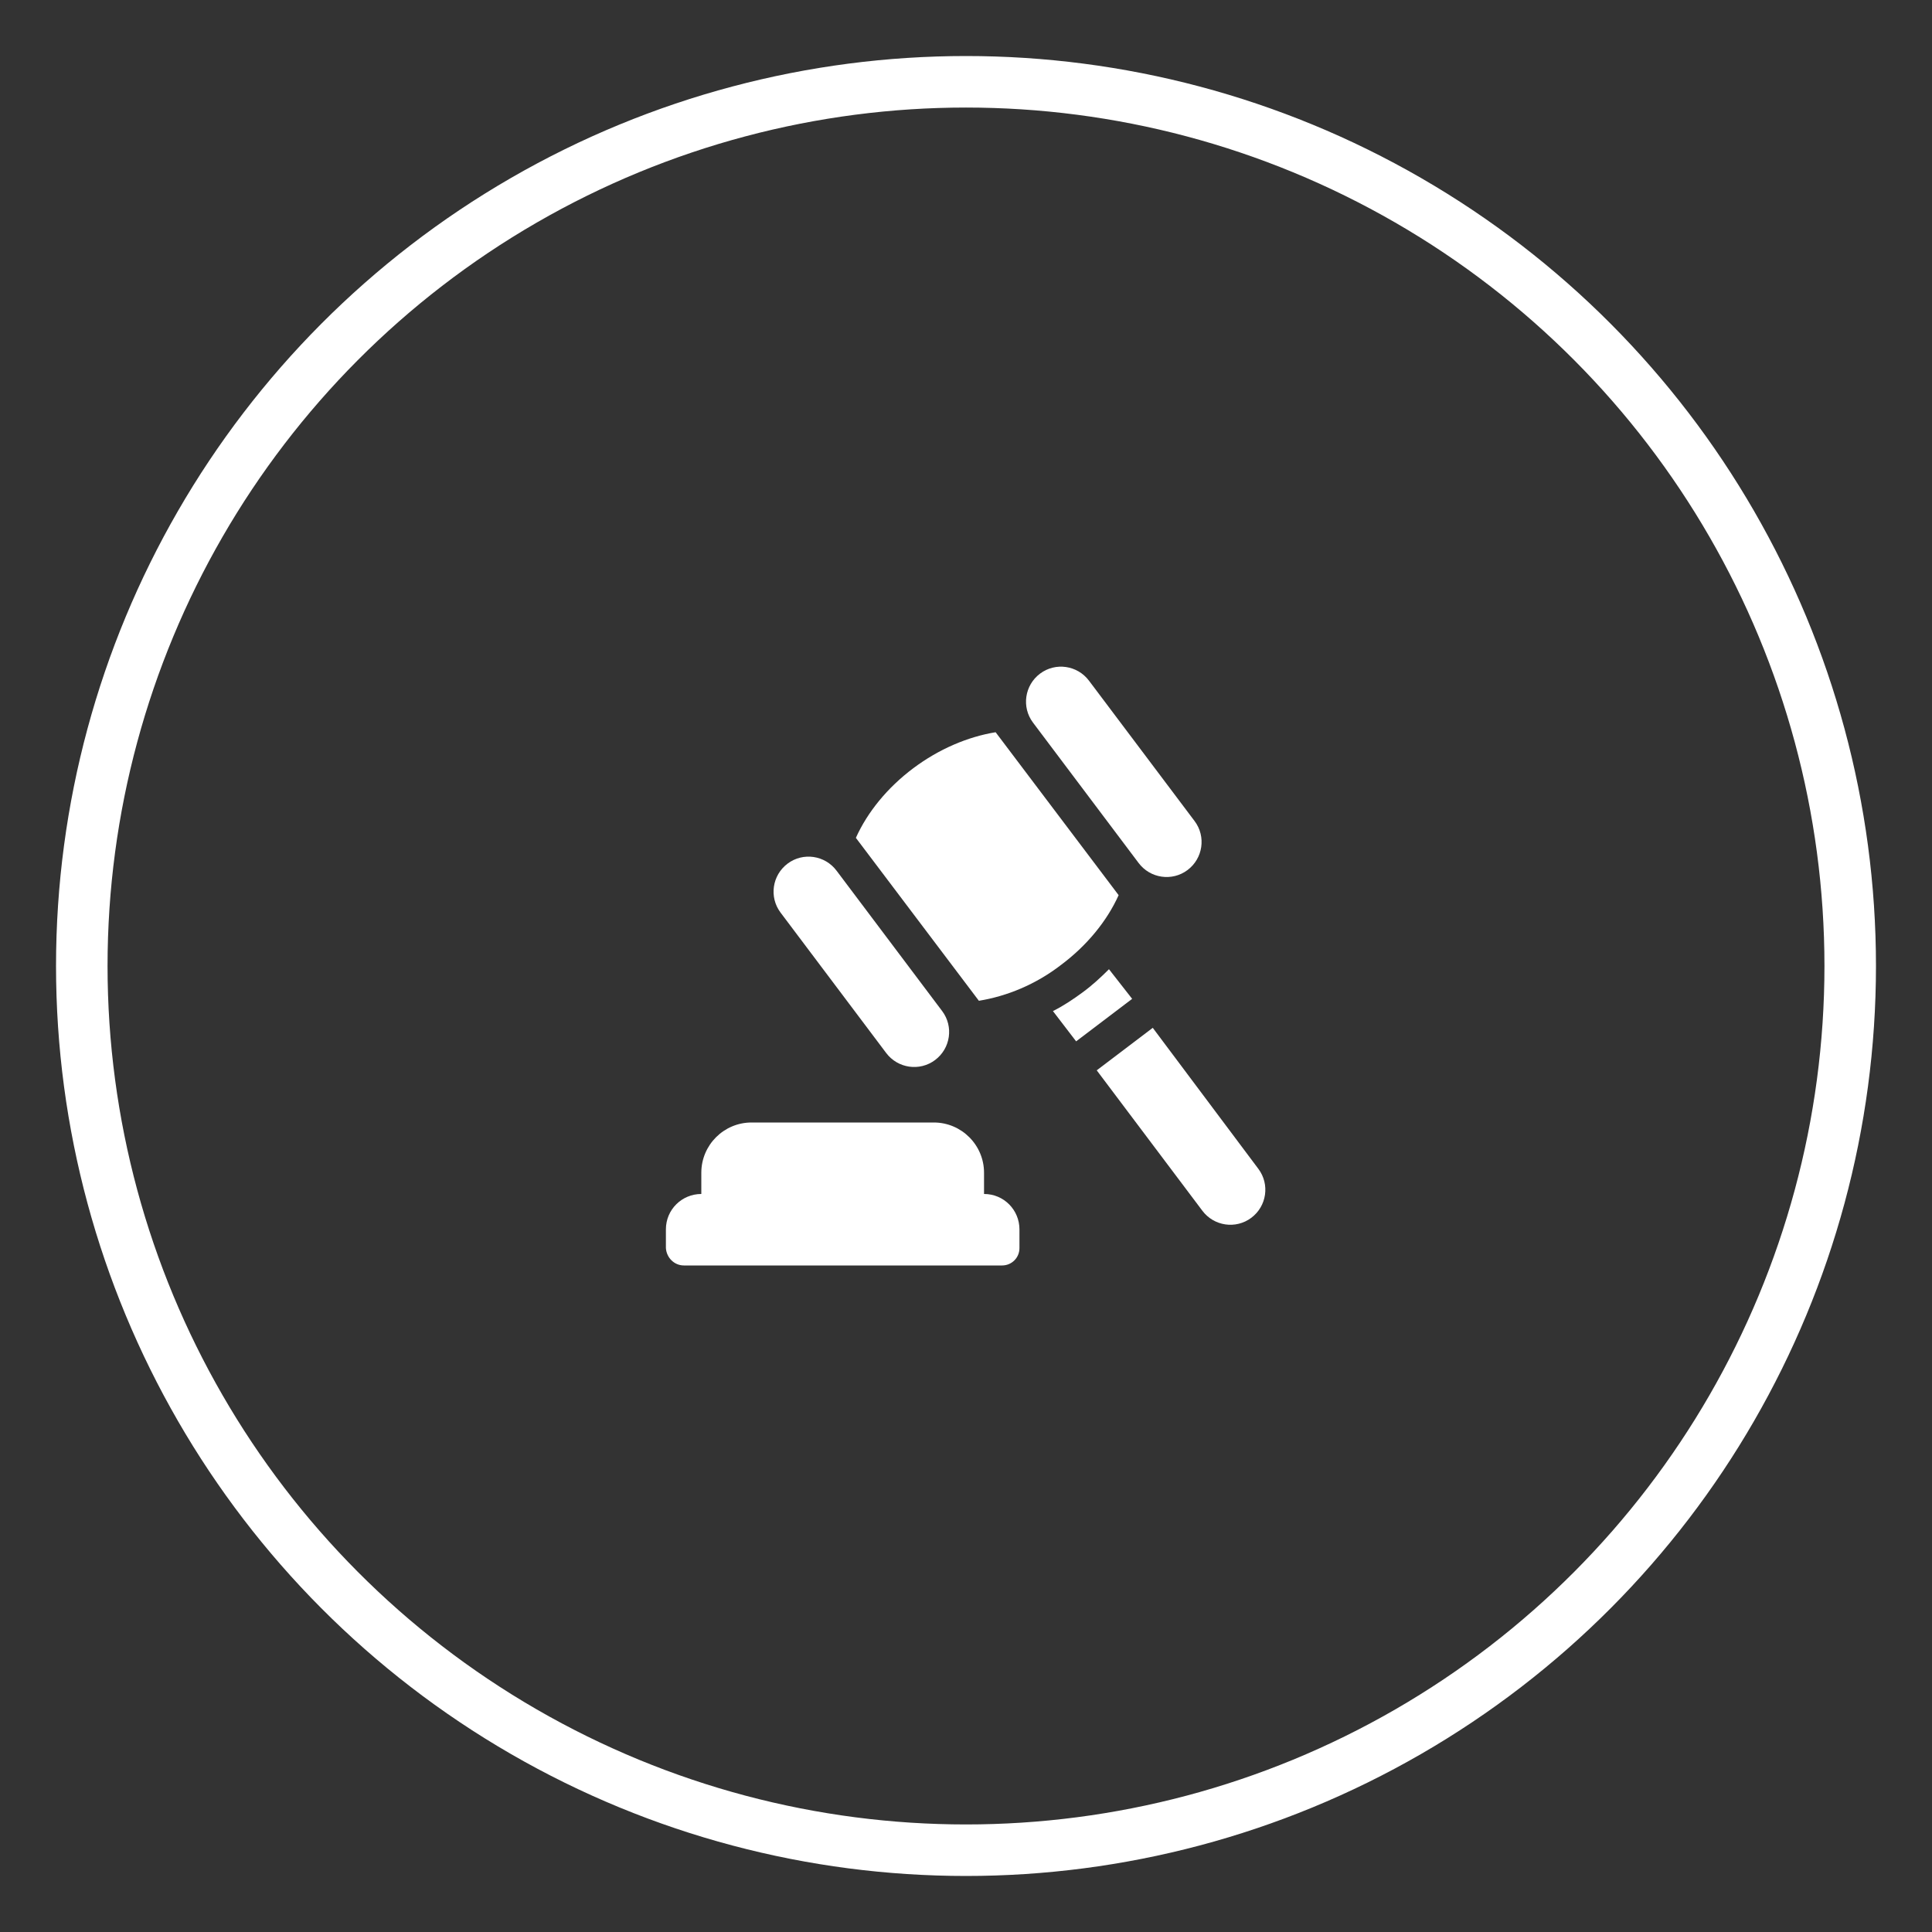
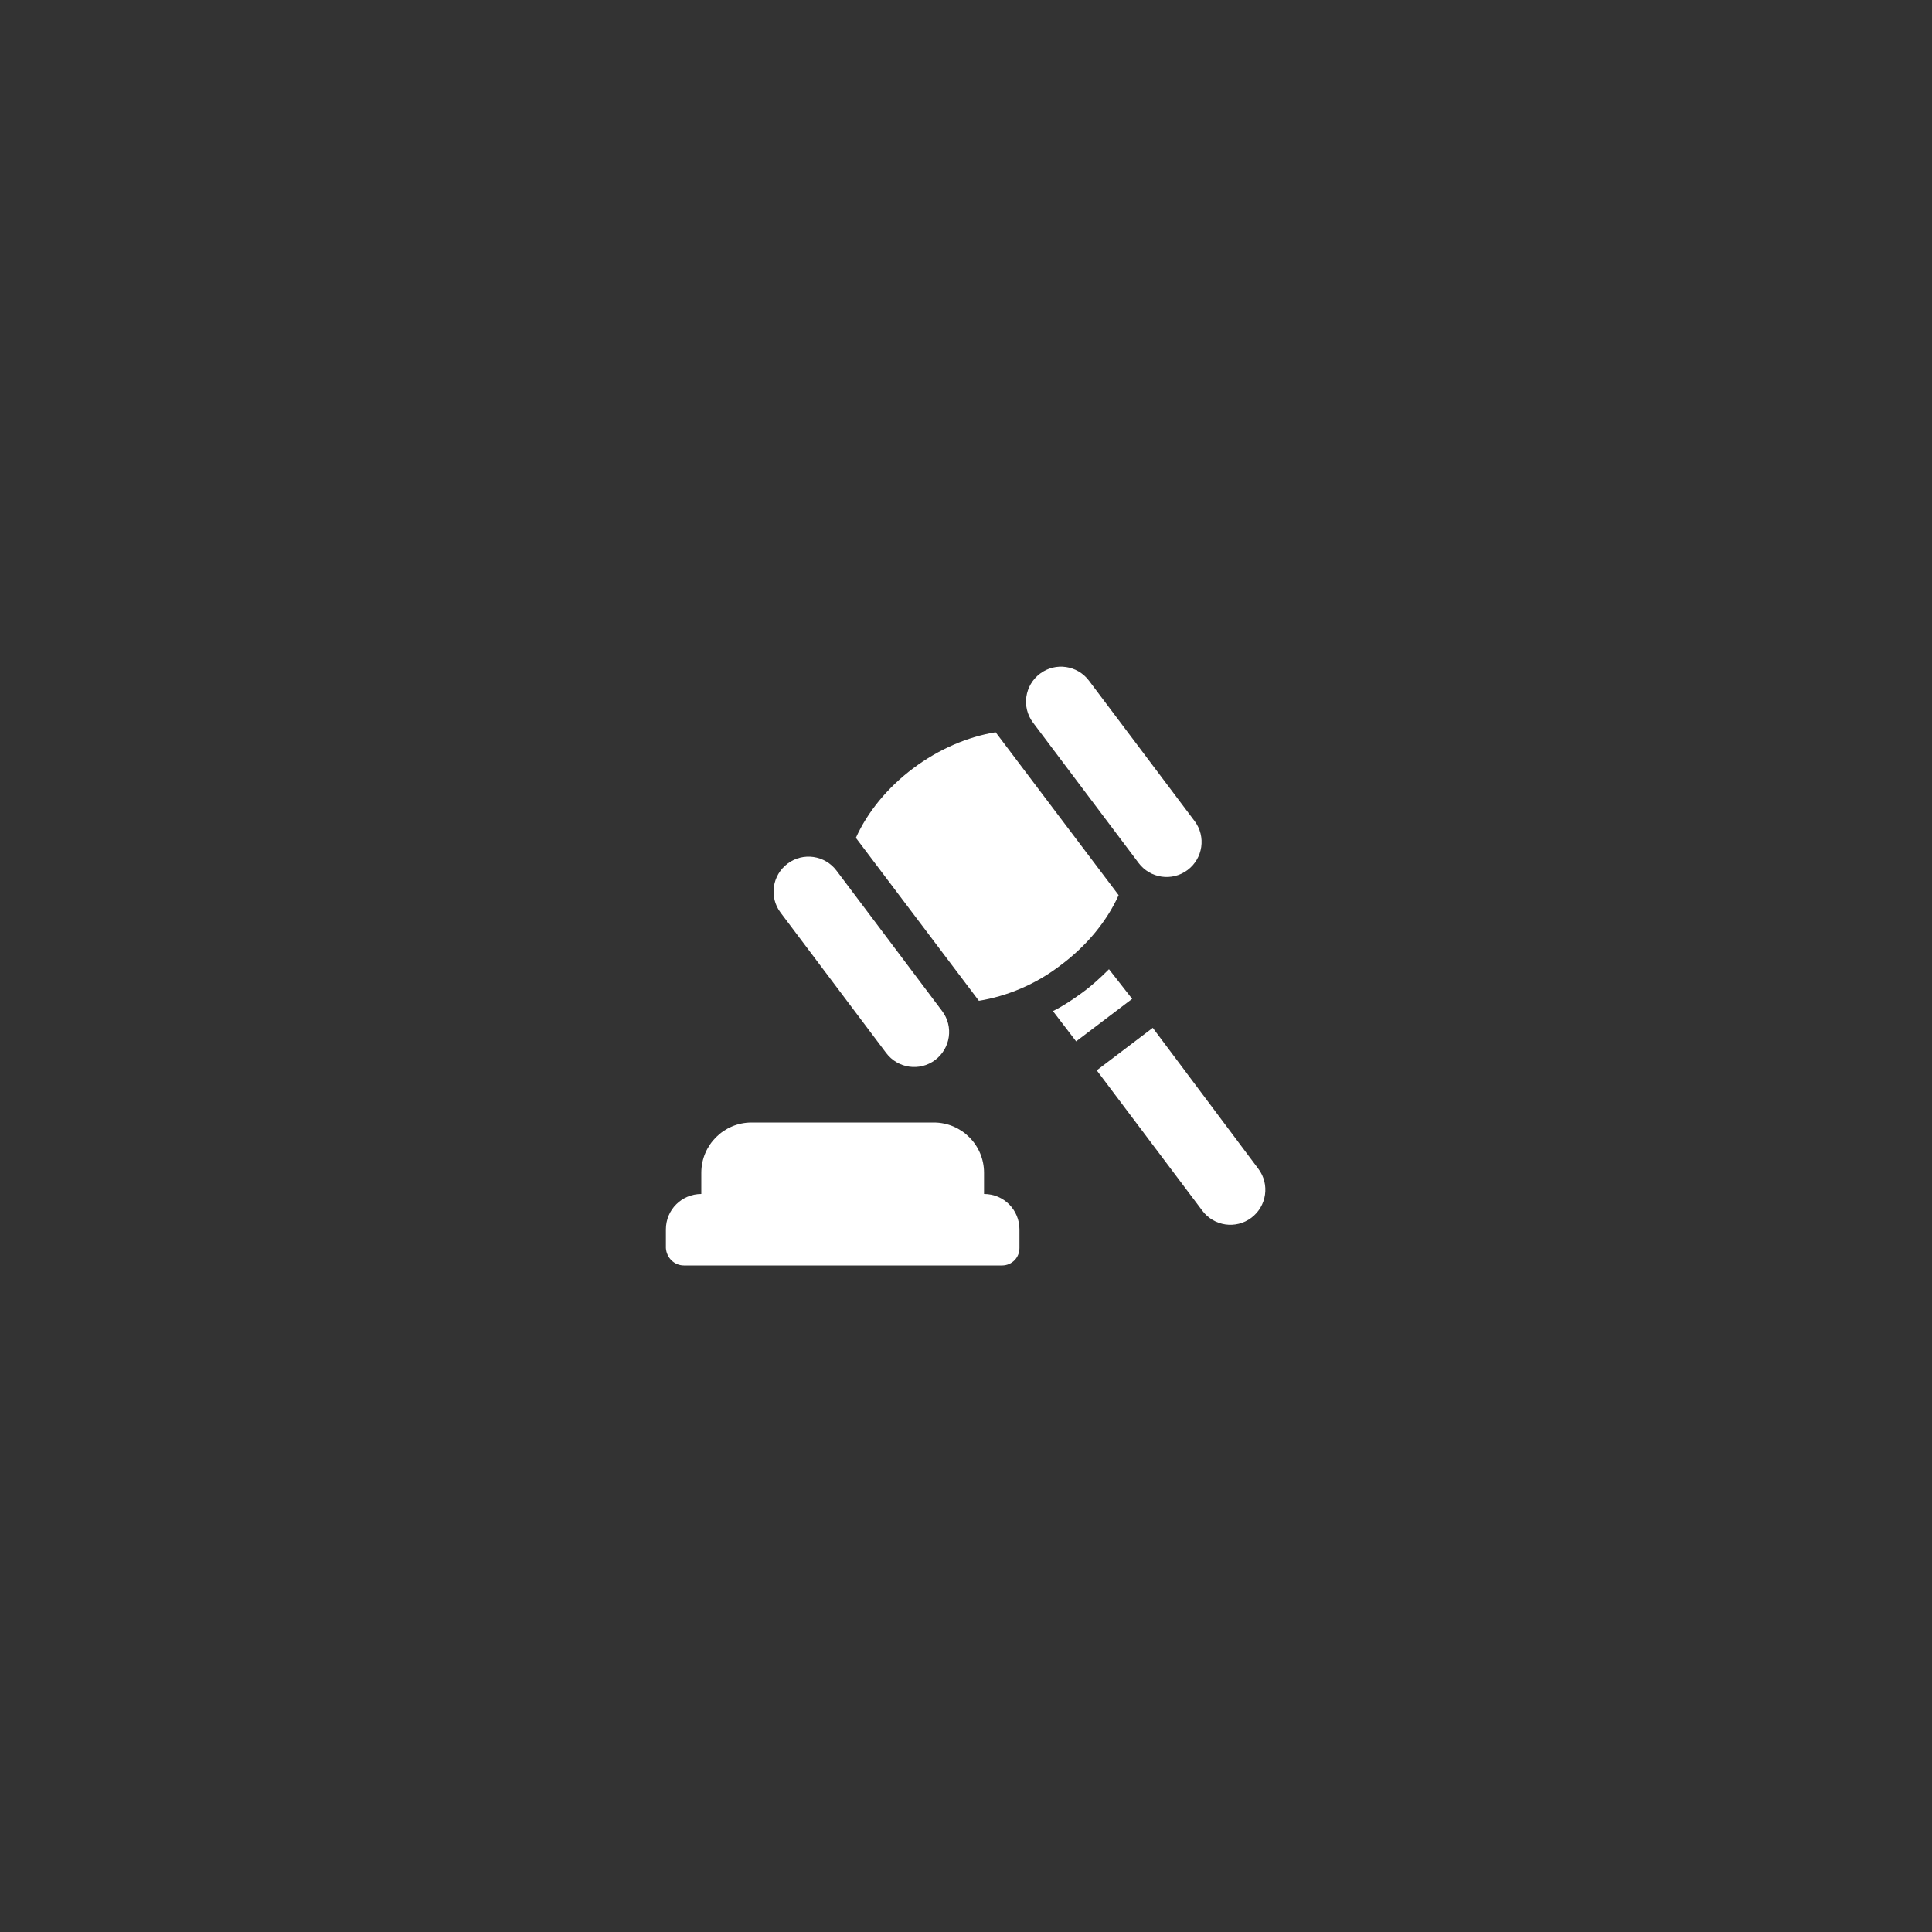
<svg xmlns="http://www.w3.org/2000/svg" id="Слой_1" x="0px" y="0px" viewBox="0 0 300 300" style="enable-background:new 0 0 300 300;" xml:space="preserve">
  <rect x="0" y="0" width="300" height="300" fill="#333333" stroke="none" />
  <style type="text/css"> .st0{fill:none;stroke:#FFFFFF;stroke-width:8;stroke-miterlimit:10;} .st1{fill:#FFFFFF;} </style>
-   <circle class="st0" cx="150" cy="150" r="137.3" />
  <g id="surface1">
    <path class="st1" d="M106.2,196.5h49.4c1.5,0,2.7-1.2,2.7-2.7v-2.9c0-3-2.4-5.5-5.5-5.5v-3.3c0-4.3-3.5-7.8-7.8-7.8h-28.3 c-4.3,0-7.8,3.5-7.8,7.8v3.3c-3,0-5.5,2.4-5.5,5.5v2.9C103.5,195.3,104.7,196.5,106.2,196.5z" />
    <path class="st1" d="M137.6,163.5c1.8,2.4,5.2,2.9,7.6,1.1c2.4-1.8,2.9-5.2,1.1-7.6l-16.4-21.8c-1.8-2.4-5.2-2.9-7.6-1.1 c-2.4,1.8-2.9,5.2-1.1,7.6L137.6,163.5z" />
    <path class="st1" d="M176.8,134c1.8,2.4,5.2,2.9,7.6,1.1c2.4-1.8,2.9-5.2,1.1-7.6l-16.4-21.8c-1.8-2.4-5.2-2.9-7.6-1.1 c-2.4,1.8-2.9,5.2-1.1,7.6L176.8,134z" />
    <path class="st1" d="M164.8,149.8c4-3,7.1-6.8,8.9-10.8l-19.1-25.3c-4.3,0.7-8.8,2.6-12.8,5.6c-4,3-7.1,6.8-8.9,10.8l19.1,25.3 C156.3,154.7,160.8,152.9,164.8,149.8z" />
    <path class="st1" d="M172.2,150.5c-1.3,1.3-2.6,2.5-4.1,3.6c-1.5,1.1-3,2.1-4.6,2.9l3.6,4.7l8.7-6.6L172.2,150.5z" />
    <path class="st1" d="M179,159.6l-8.7,6.6l16.4,21.8c1.8,2.4,5.2,2.9,7.6,1.1c2.4-1.8,2.9-5.2,1.1-7.6L179,159.6z" />
  </g>
</svg>